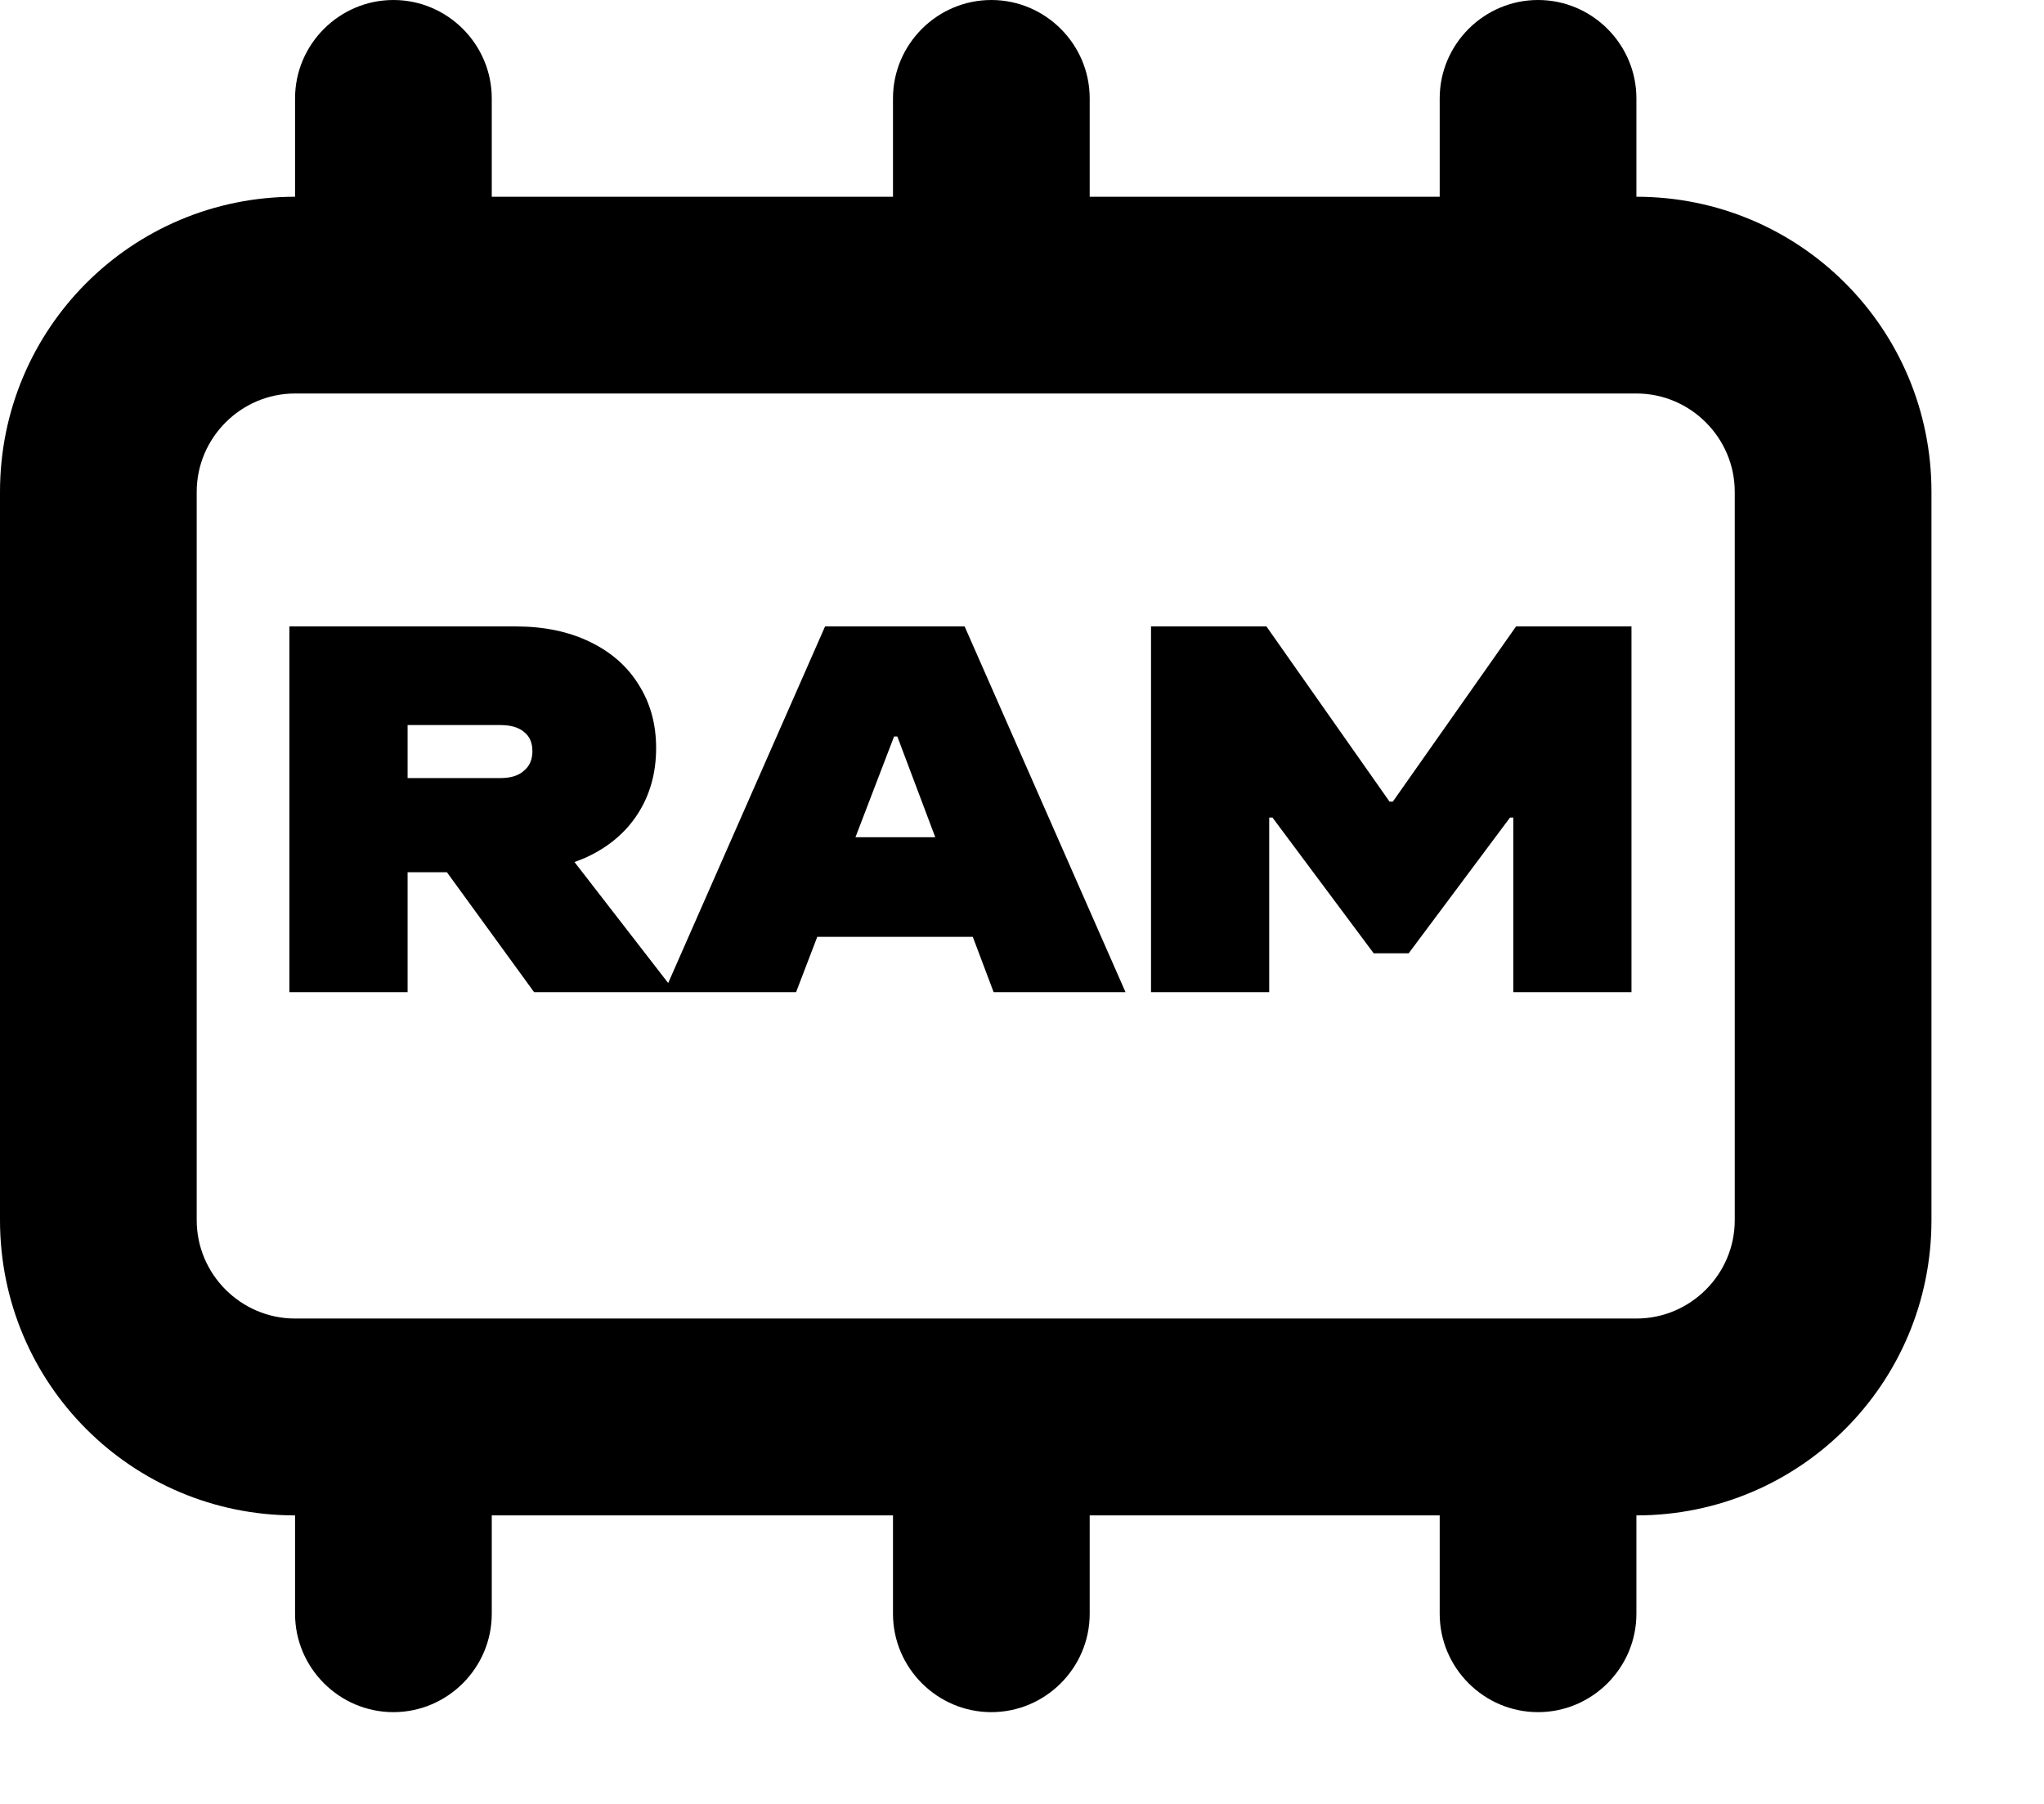
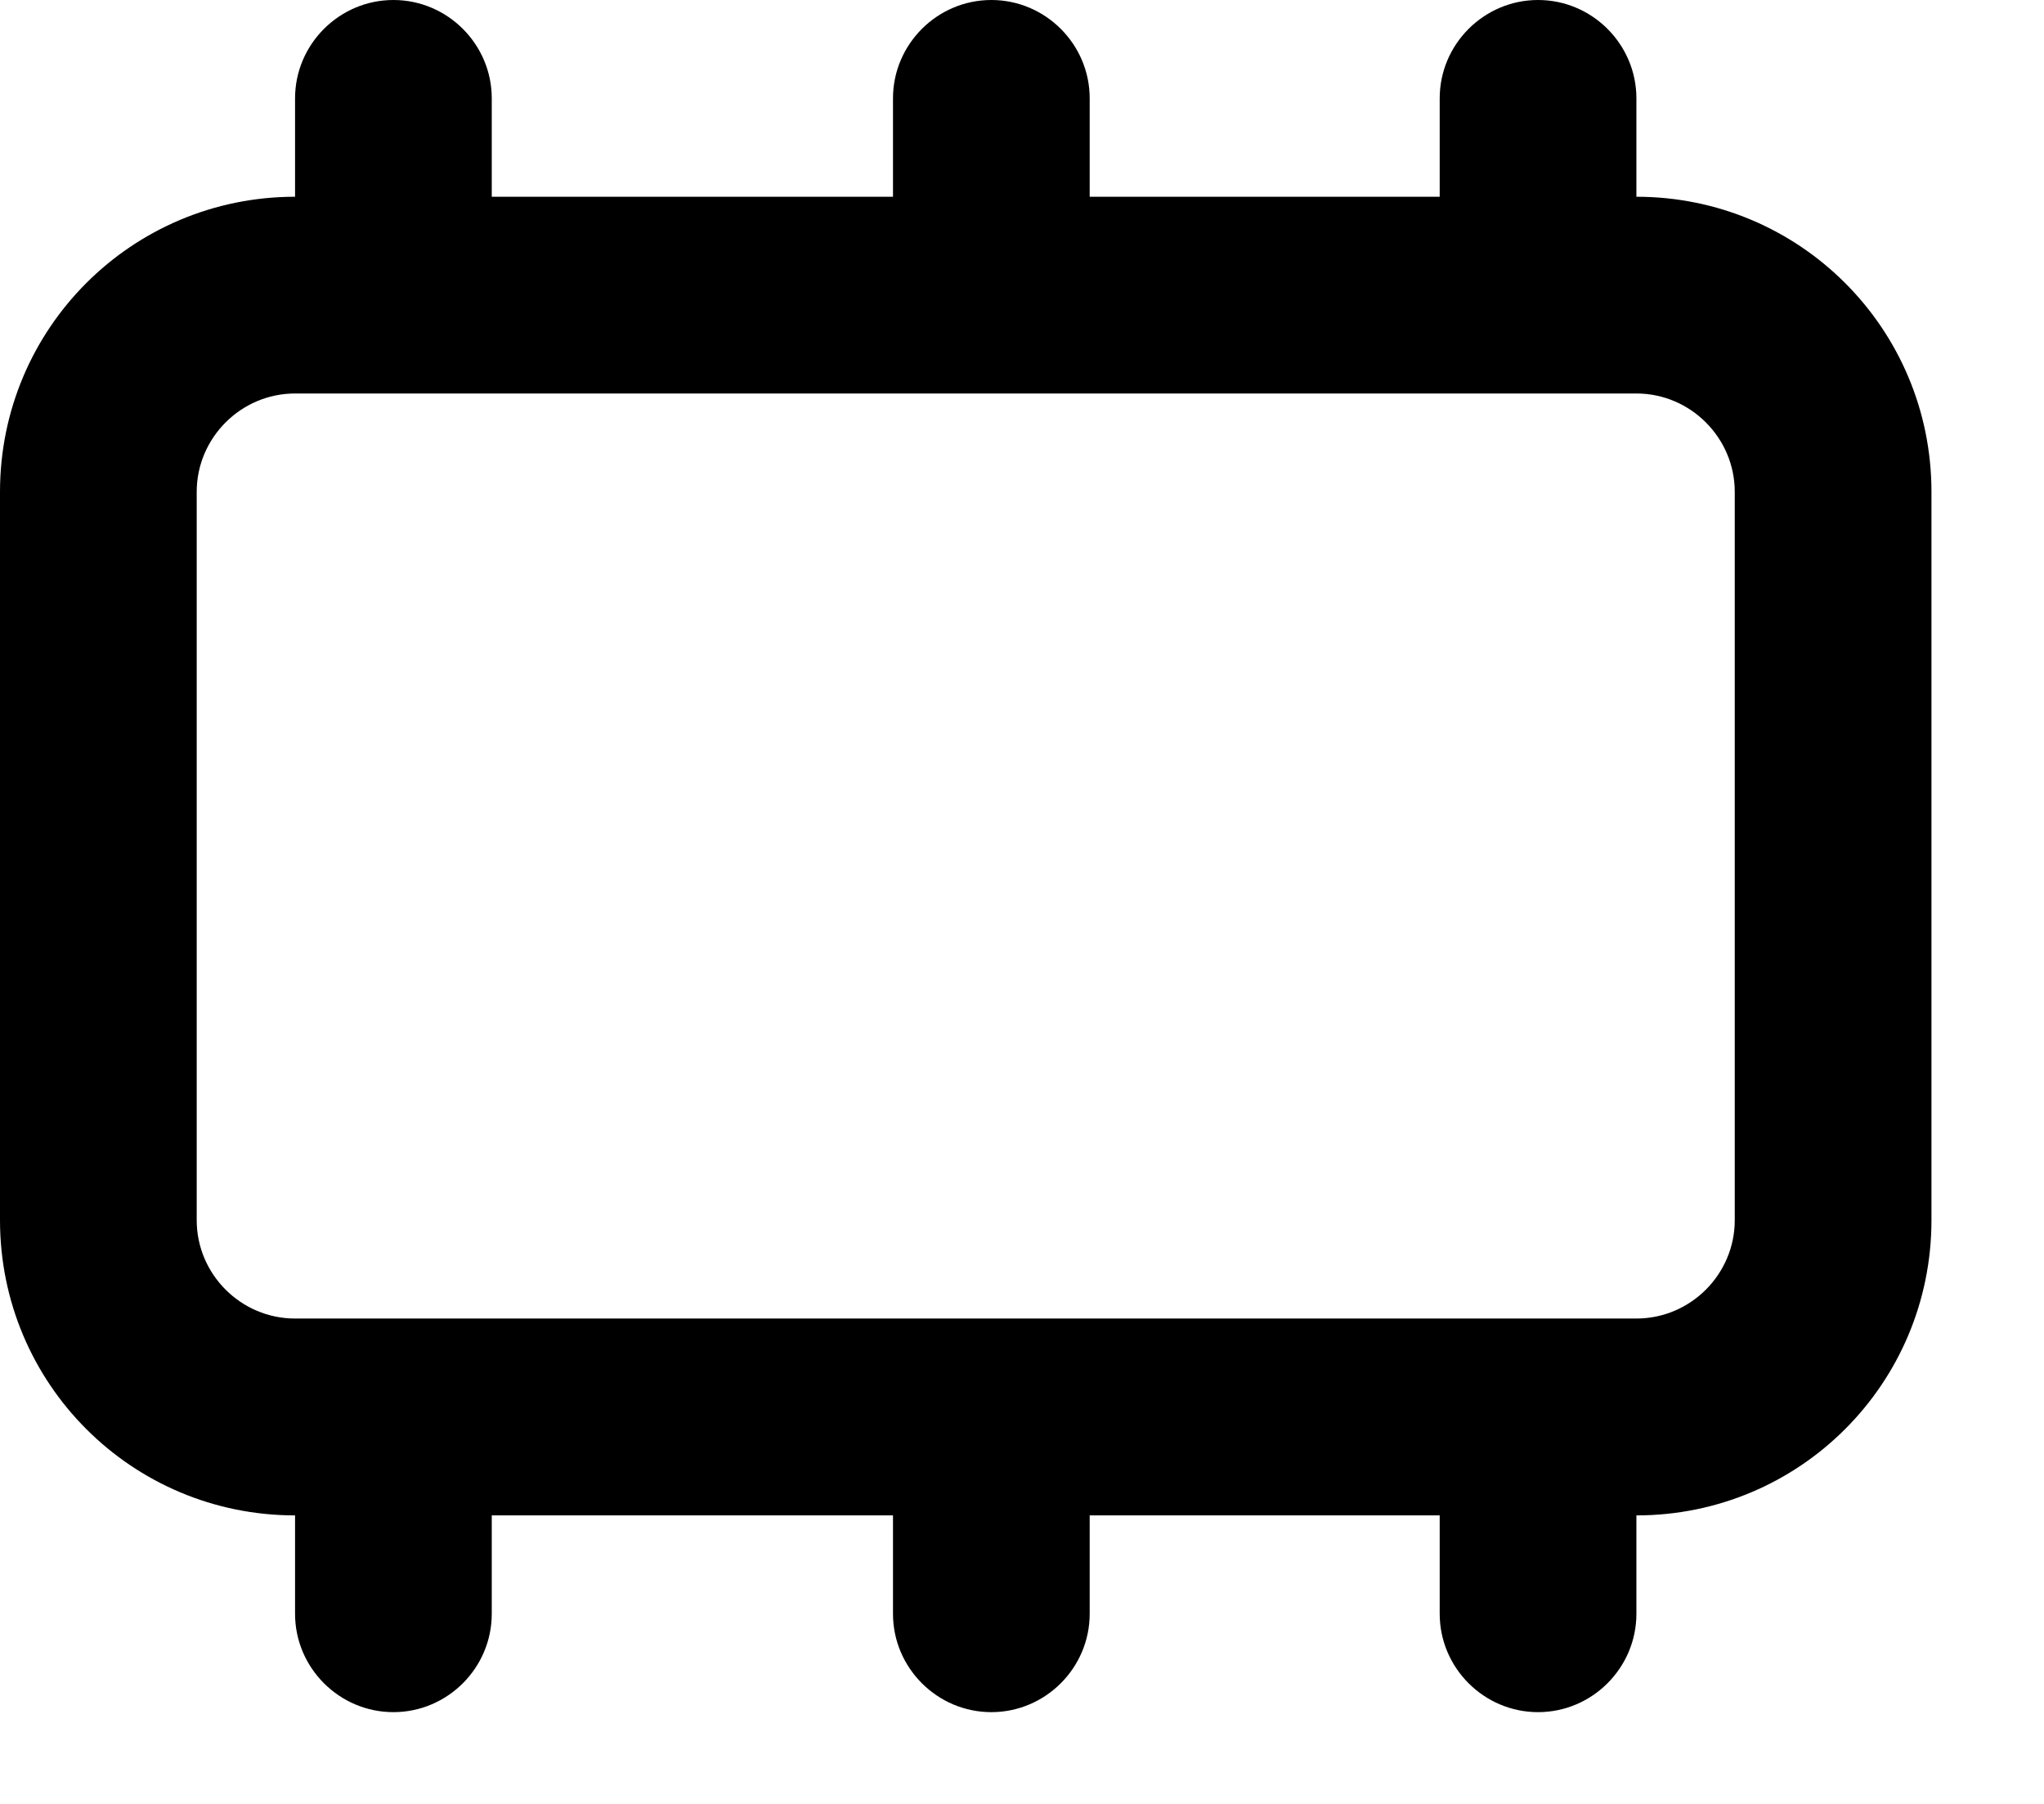
<svg xmlns="http://www.w3.org/2000/svg" width="17" height="15" viewBox="0 0 17 15" fill="none">
  <path fill-rule="evenodd" clip-rule="evenodd" d="M3.272 0C3.722 0 4.09 0.368 4.09 0.818V1.636H7.427V0.818C7.427 0.368 7.795 0 8.245 0C8.695 0 9.063 0.368 9.063 0.818V1.636H11.974V0.818C11.974 0.368 12.342 0 12.792 0C13.242 0 13.61 0.368 13.61 0.818V1.636C14.968 1.636 16.064 2.732 16.064 4.09C16.064 7.14 16.064 6.088 16.064 8.51C16.064 9.35 16.064 9.26 16.064 10.146C16.064 11.505 14.968 12.601 13.61 12.601V13.419C13.61 13.869 13.242 14.237 12.792 14.237C12.342 14.237 11.974 13.869 11.974 13.419V12.601H9.063V13.419C9.063 13.869 8.695 14.237 8.245 14.237C7.795 14.237 7.427 13.869 7.427 13.419V12.601H4.09V13.419C4.09 13.869 3.722 14.237 3.272 14.237C2.822 14.237 2.454 13.869 2.454 13.419V12.601C1.096 12.601 0 11.505 0 10.146C0 8.075 0 7.225 0 4.09C0 2.732 1.096 1.636 2.454 1.636V0.818C2.454 0.368 2.822 0 3.272 0ZM14.428 4.09C14.428 3.641 14.06 3.272 13.61 3.272H2.454C2.004 3.272 1.636 3.641 1.636 4.09V10.146C1.636 10.596 2.004 10.964 2.454 10.964H13.61C14.06 10.964 14.428 10.596 14.428 10.146V4.09Z" fill="black" />
-   <path d="M4.442 8.25L3.459 6.898H4.569L5.616 8.25H4.442ZM2.407 8.25V5.209H4.292C4.525 5.209 4.73 5.252 4.906 5.337C5.082 5.422 5.217 5.54 5.311 5.692C5.408 5.844 5.457 6.02 5.457 6.22C5.457 6.429 5.405 6.613 5.302 6.771C5.202 6.925 5.059 7.045 4.874 7.13C4.689 7.212 4.472 7.253 4.223 7.253H3.39V8.25H2.407ZM4.16 6.47C4.245 6.47 4.31 6.451 4.355 6.411C4.404 6.372 4.428 6.317 4.428 6.247C4.428 6.177 4.406 6.124 4.36 6.088C4.314 6.048 4.248 6.029 4.16 6.029H3.39V6.47H4.16ZM8.264 7.79H6.626L6.93 6.962H7.959L8.264 7.79ZM7.463 6.124H7.436L6.621 8.25H5.524L6.862 5.209H8.023L9.361 8.25H8.264L7.463 6.124ZM12.609 5.209H13.569V8.25H12.586V6.798H12.559L11.716 7.927H11.425L10.583 6.798H10.556V8.25H9.573V5.209H10.533L11.557 6.666H11.584L12.609 5.209Z" fill="black" />
</svg>